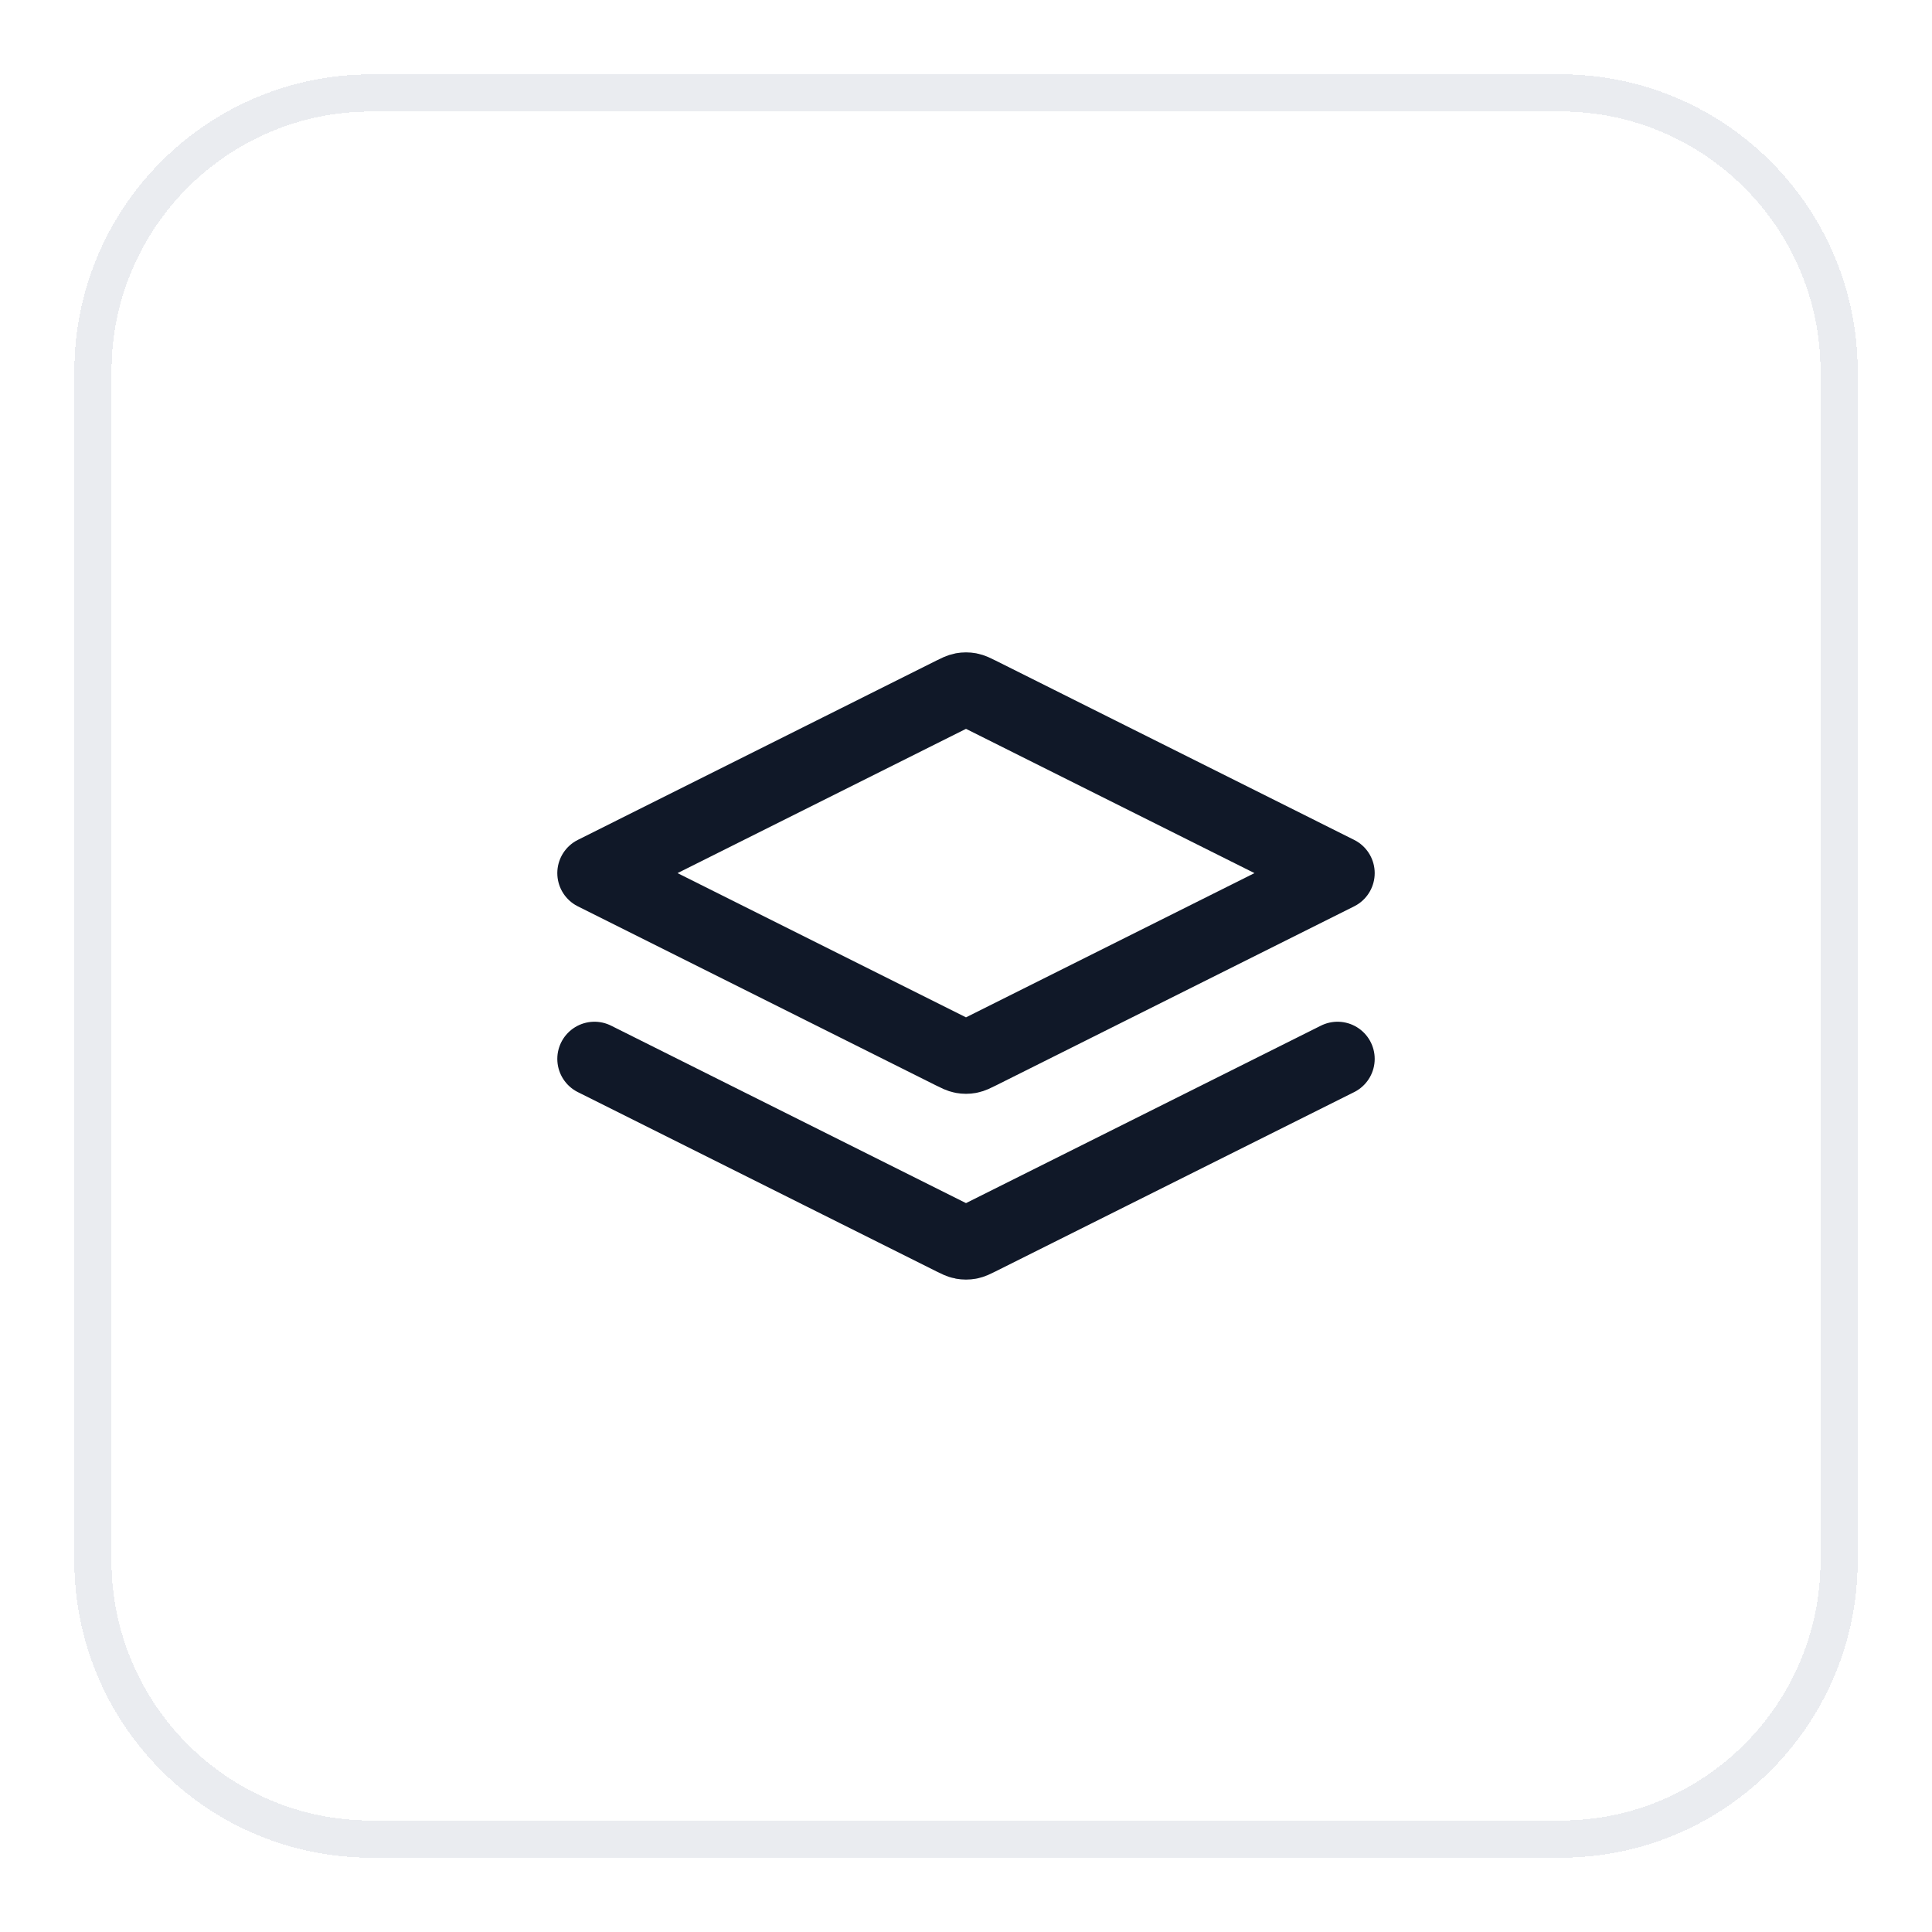
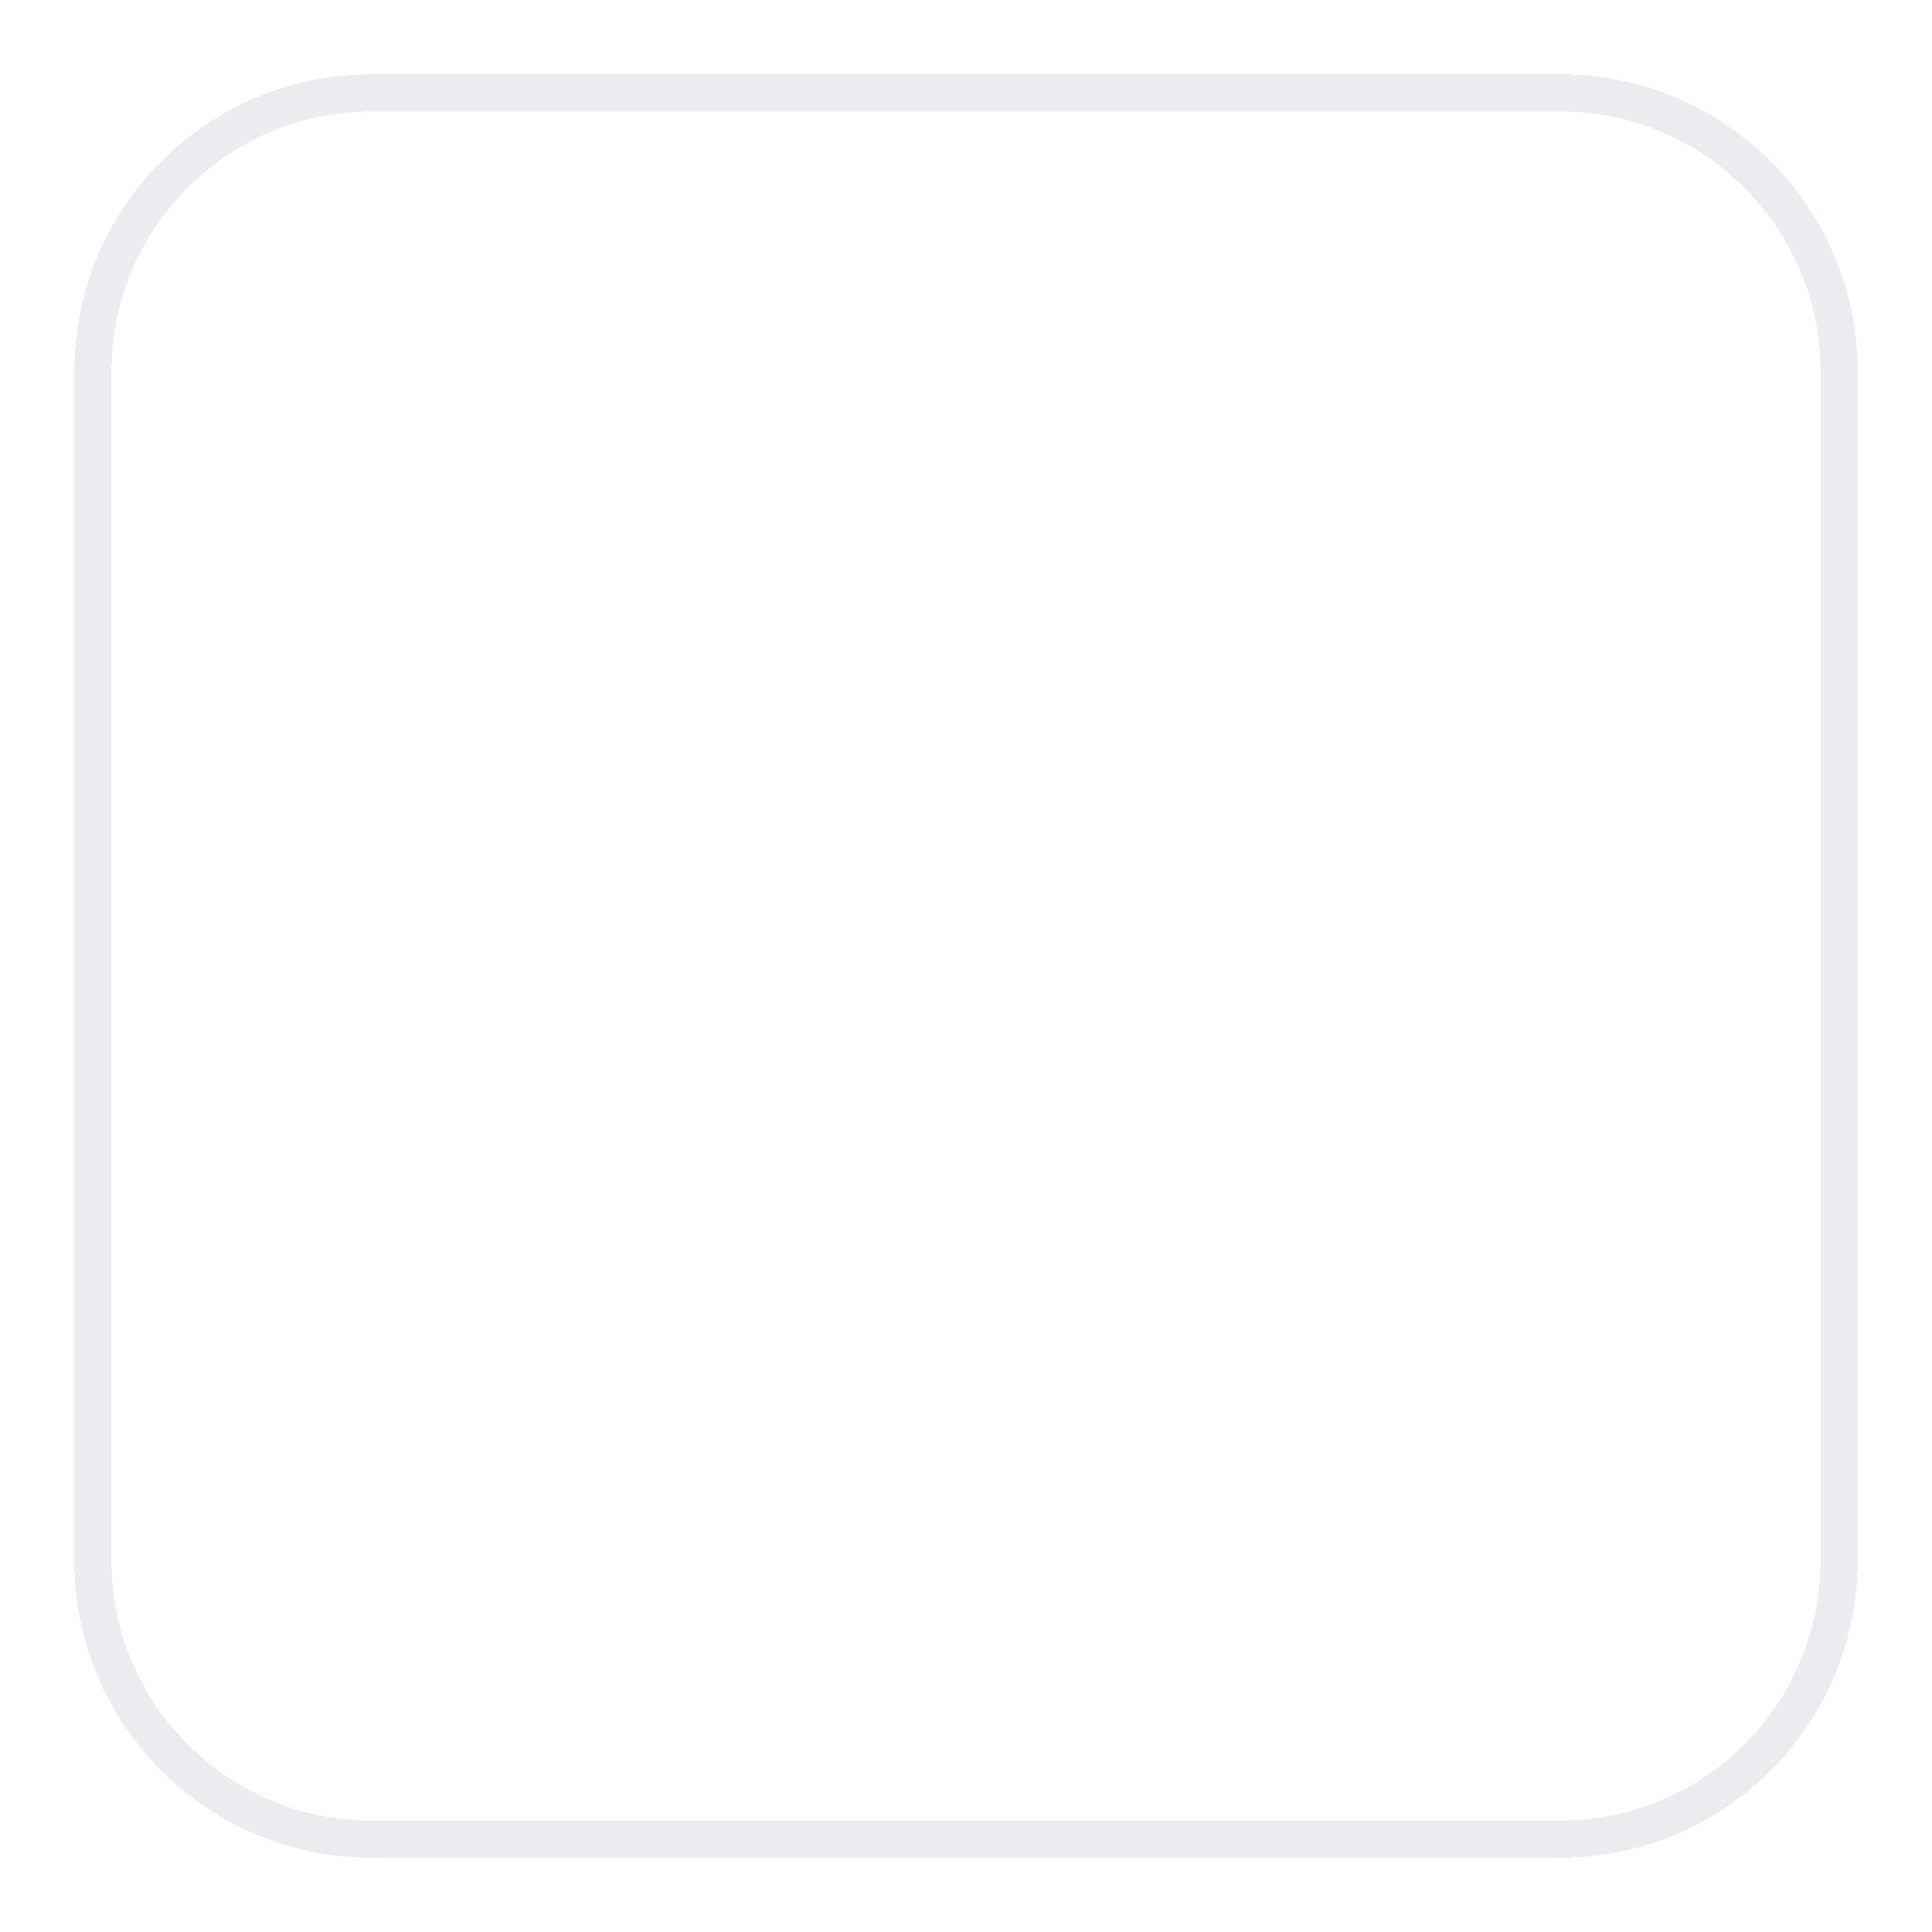
<svg xmlns="http://www.w3.org/2000/svg" width="52" height="52" viewBox="0 0 52 52" fill="none">
  <g filter="url(#filter0_d_16243_26038)">
    <path d="M10 1.5H42C46.142 1.5 49.5 4.858 49.5 9V41C49.5 45.142 46.142 48.5 42 48.5H10C5.858 48.5 2.5 45.142 2.5 41V9L2.51 8.614C2.704 4.779 5.779 1.704 9.614 1.51L10 1.5Z" stroke="#EAECF0" shape-rendering="crispEdges" />
-     <path d="M16 27.5L25.642 32.321C25.773 32.386 25.839 32.419 25.908 32.432C25.969 32.443 26.031 32.443 26.092 32.432C26.161 32.419 26.227 32.386 26.358 32.321L36 27.5M16 22.5L25.642 17.678C25.773 17.613 25.839 17.58 25.908 17.567C25.969 17.556 26.031 17.556 26.092 17.567C26.161 17.58 26.227 17.613 26.358 17.678L36 22.5L26.358 27.321C26.227 27.386 26.161 27.419 26.092 27.432C26.031 27.443 25.969 27.443 25.908 27.432C25.839 27.419 25.773 27.386 25.642 27.321L16 22.5Z" stroke="#101828" stroke-width="2" stroke-linecap="round" stroke-linejoin="round" />
  </g>
  <defs>
    <filter id="filter0_d_16243_26038" x="0" y="0" width="52" height="52" filterUnits="userSpaceOnUse" color-interpolation-filters="sRGB">
      <feFlood flood-opacity="0" result="BackgroundImageFix" />
      <feColorMatrix in="SourceAlpha" type="matrix" values="0 0 0 0 0 0 0 0 0 0 0 0 0 0 0 0 0 0 127 0" result="hardAlpha" />
      <feOffset dy="1" />
      <feGaussianBlur stdDeviation="1" />
      <feComposite in2="hardAlpha" operator="out" />
      <feColorMatrix type="matrix" values="0 0 0 0 0.063 0 0 0 0 0.094 0 0 0 0 0.157 0 0 0 0.05 0" />
      <feBlend mode="normal" in2="BackgroundImageFix" result="effect1_dropShadow_16243_26038" />
      <feBlend mode="normal" in="SourceGraphic" in2="effect1_dropShadow_16243_26038" result="shape" />
    </filter>
  </defs>
</svg>